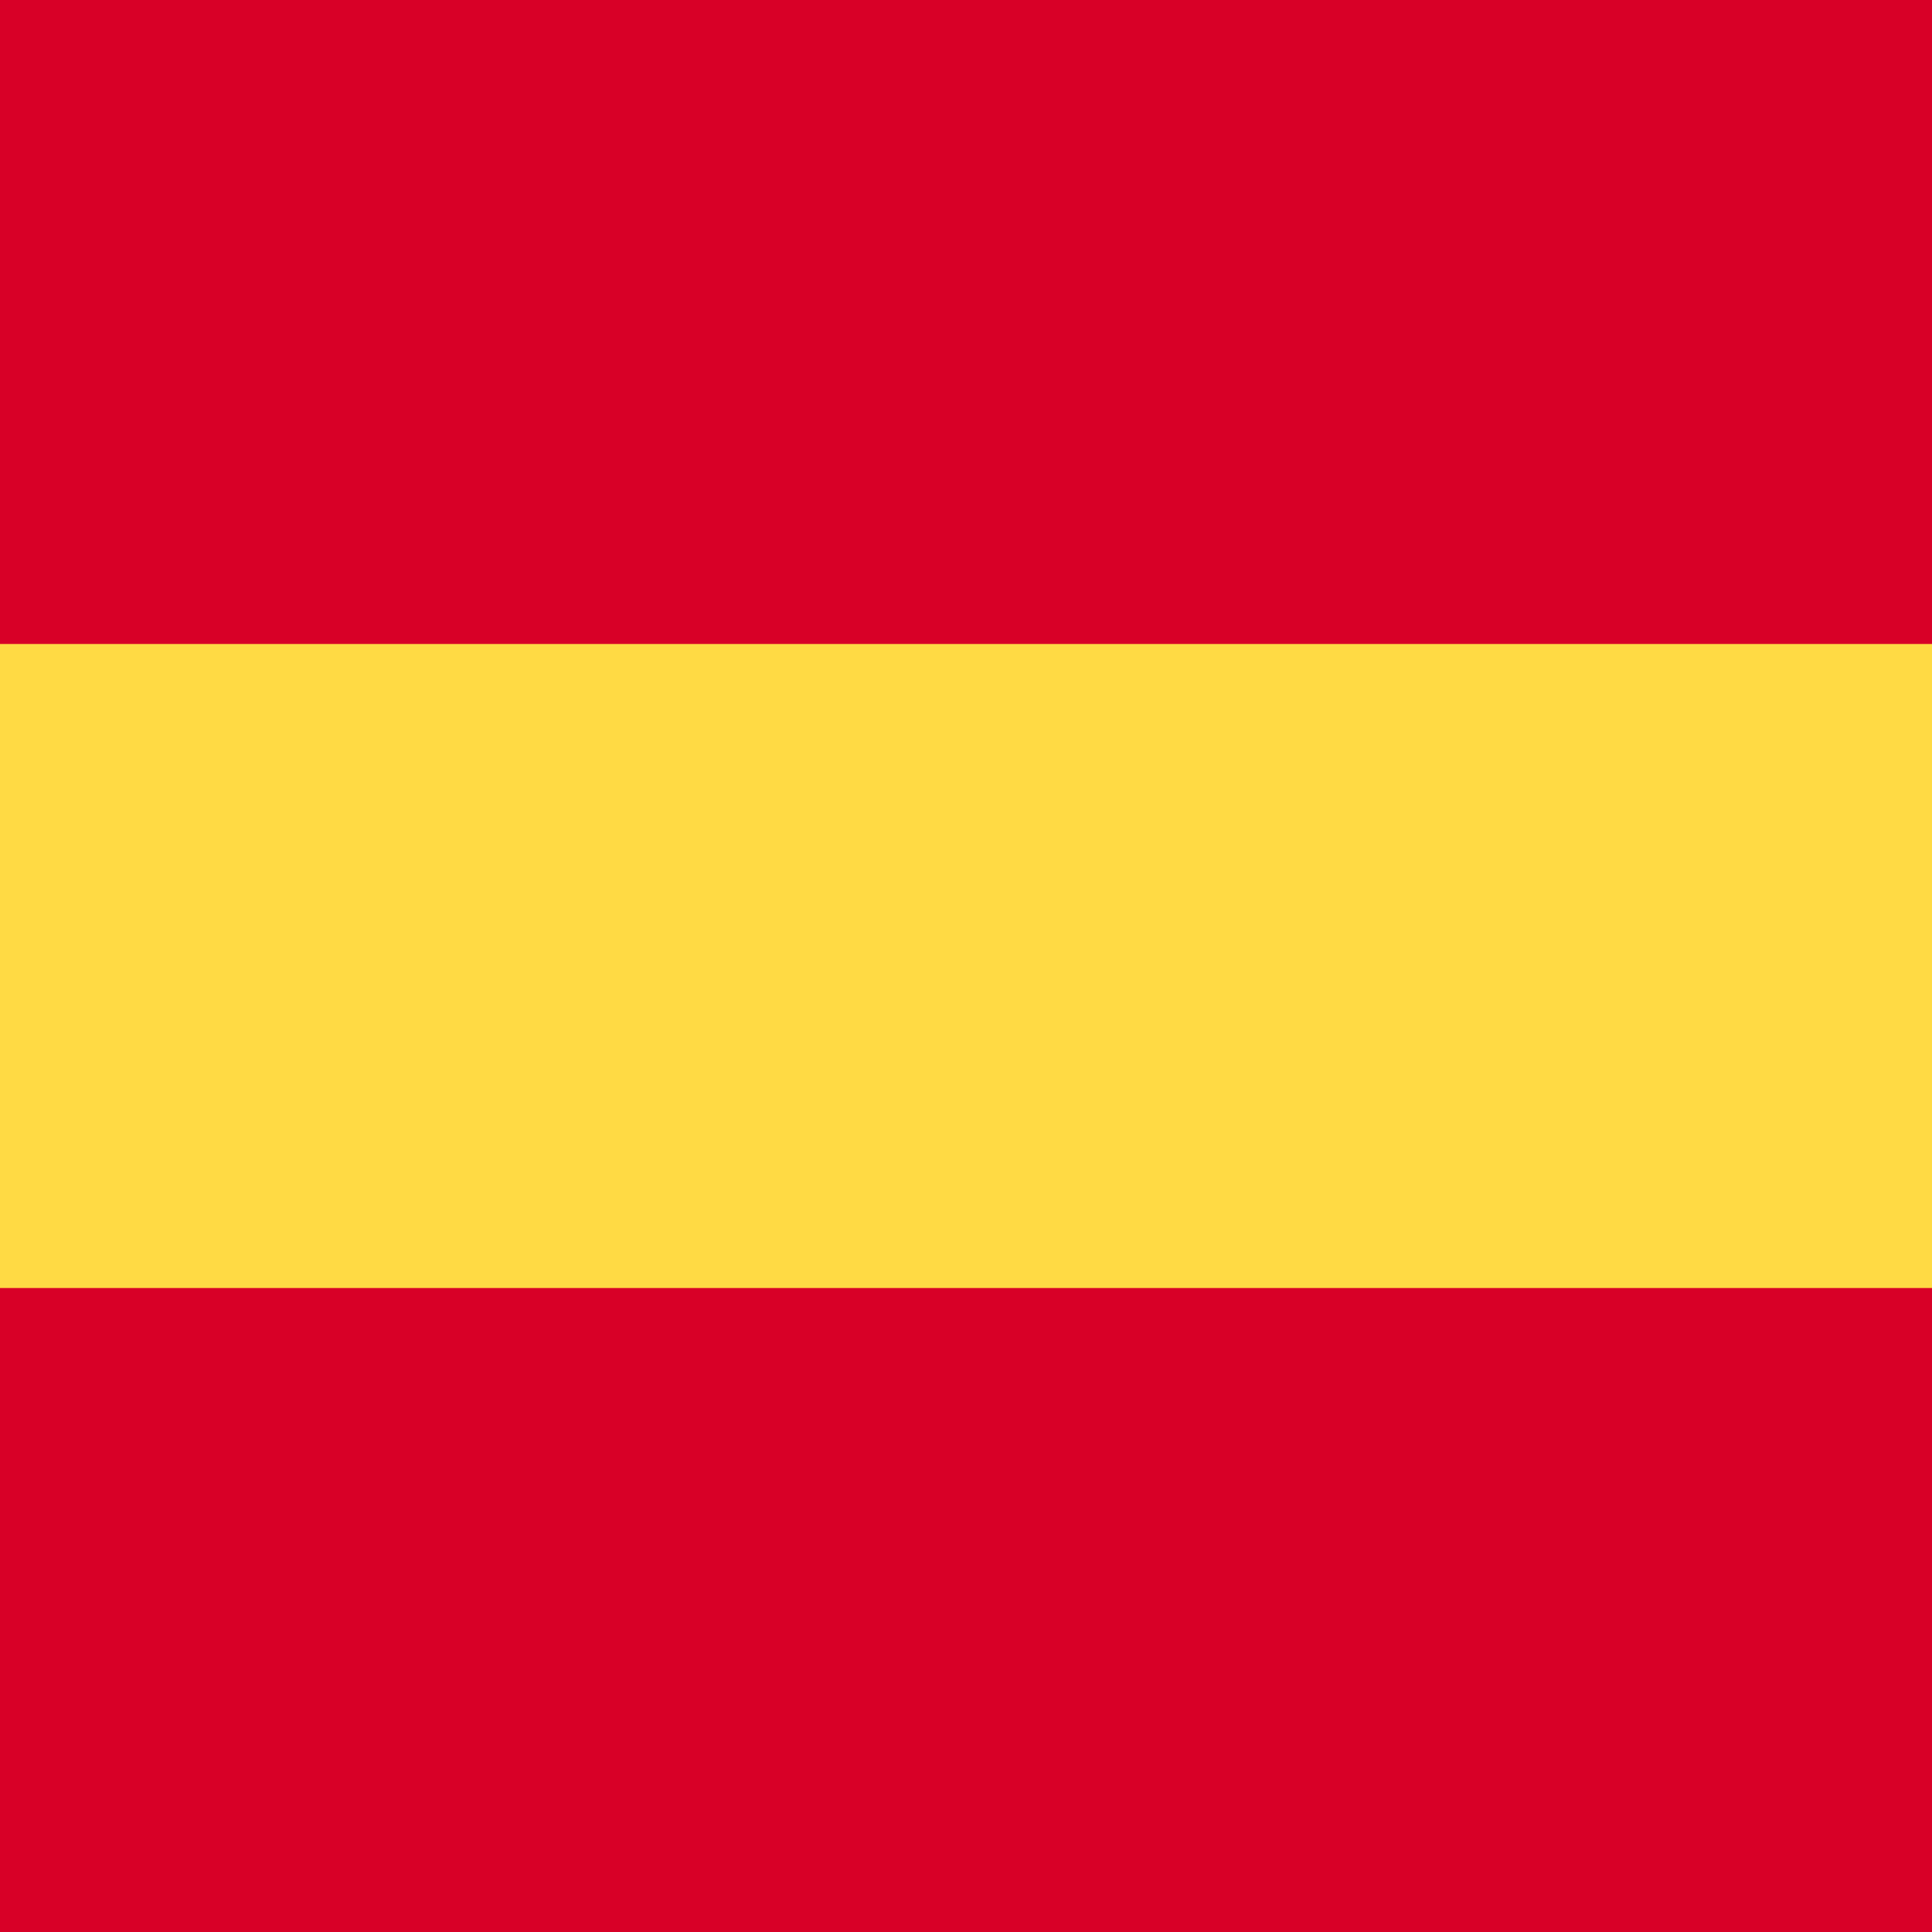
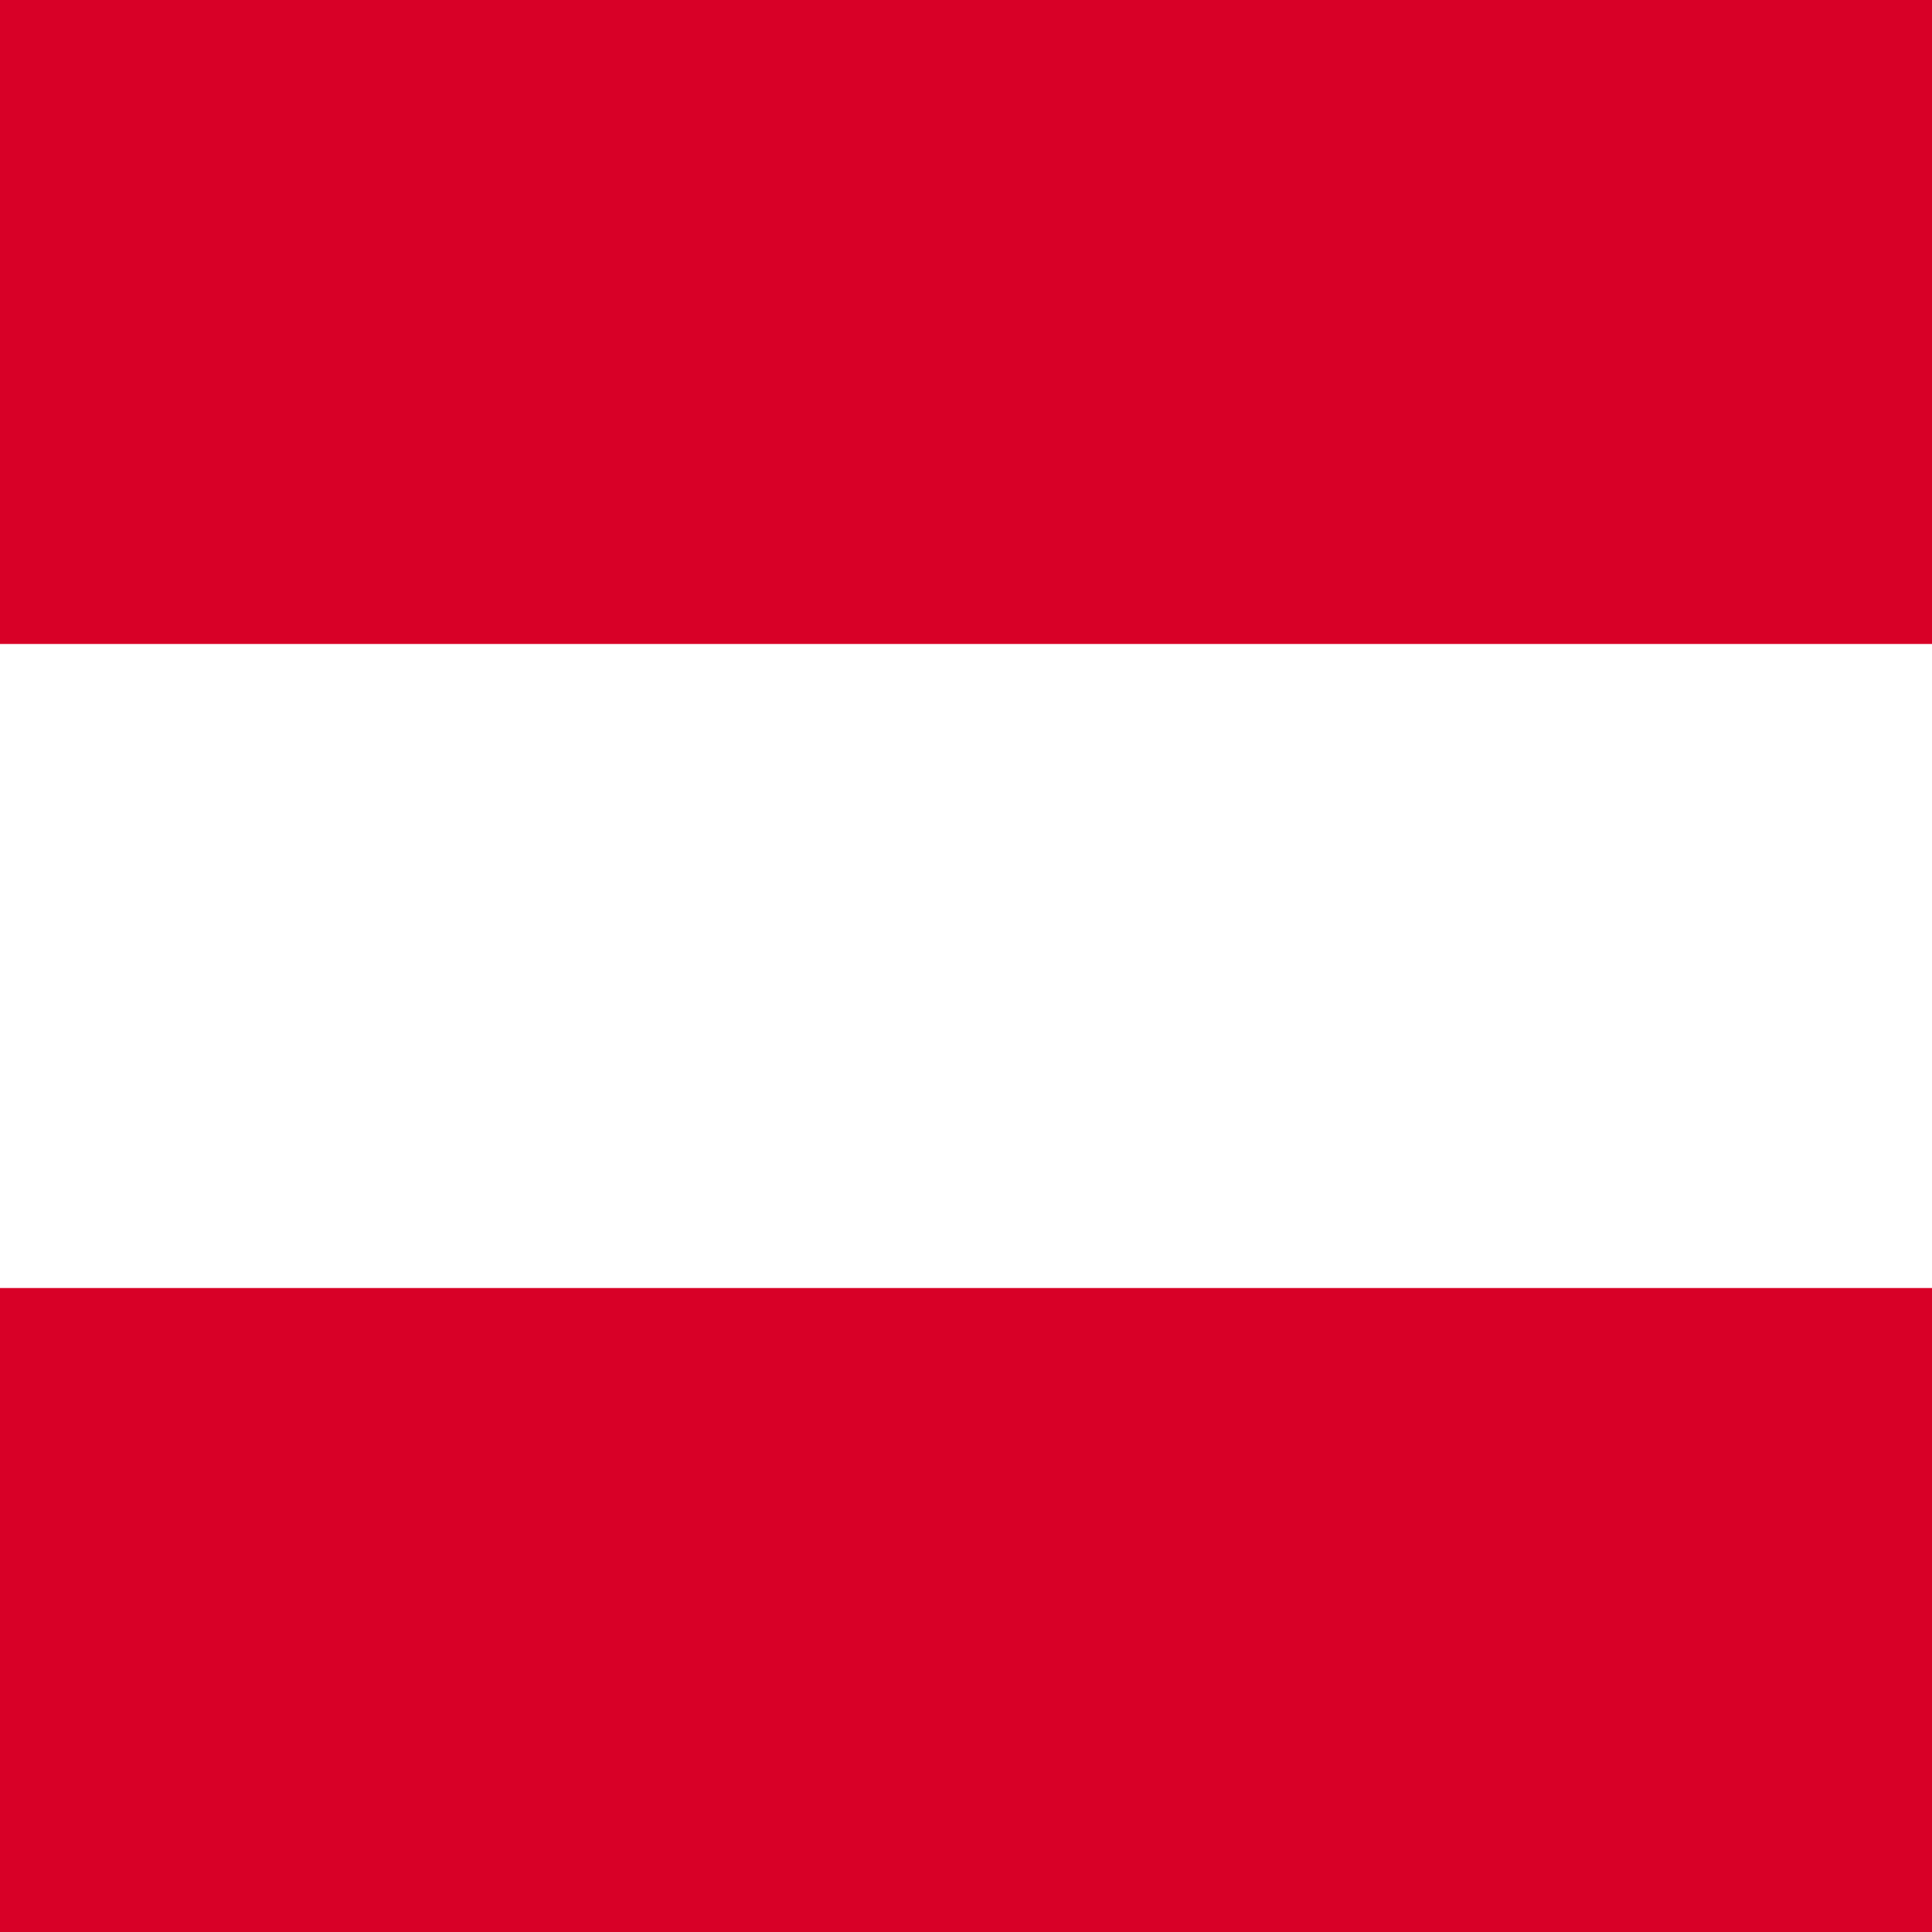
<svg xmlns="http://www.w3.org/2000/svg" viewBox="0 0 512 512">
  <title>es</title>
-   <rect width="512" height="512" style="fill:#ffda44" />
  <rect width="512" height="170.66" style="fill:#d80027" />
  <rect y="341.34" width="512" height="170.66" style="fill:#d80027" />
</svg>